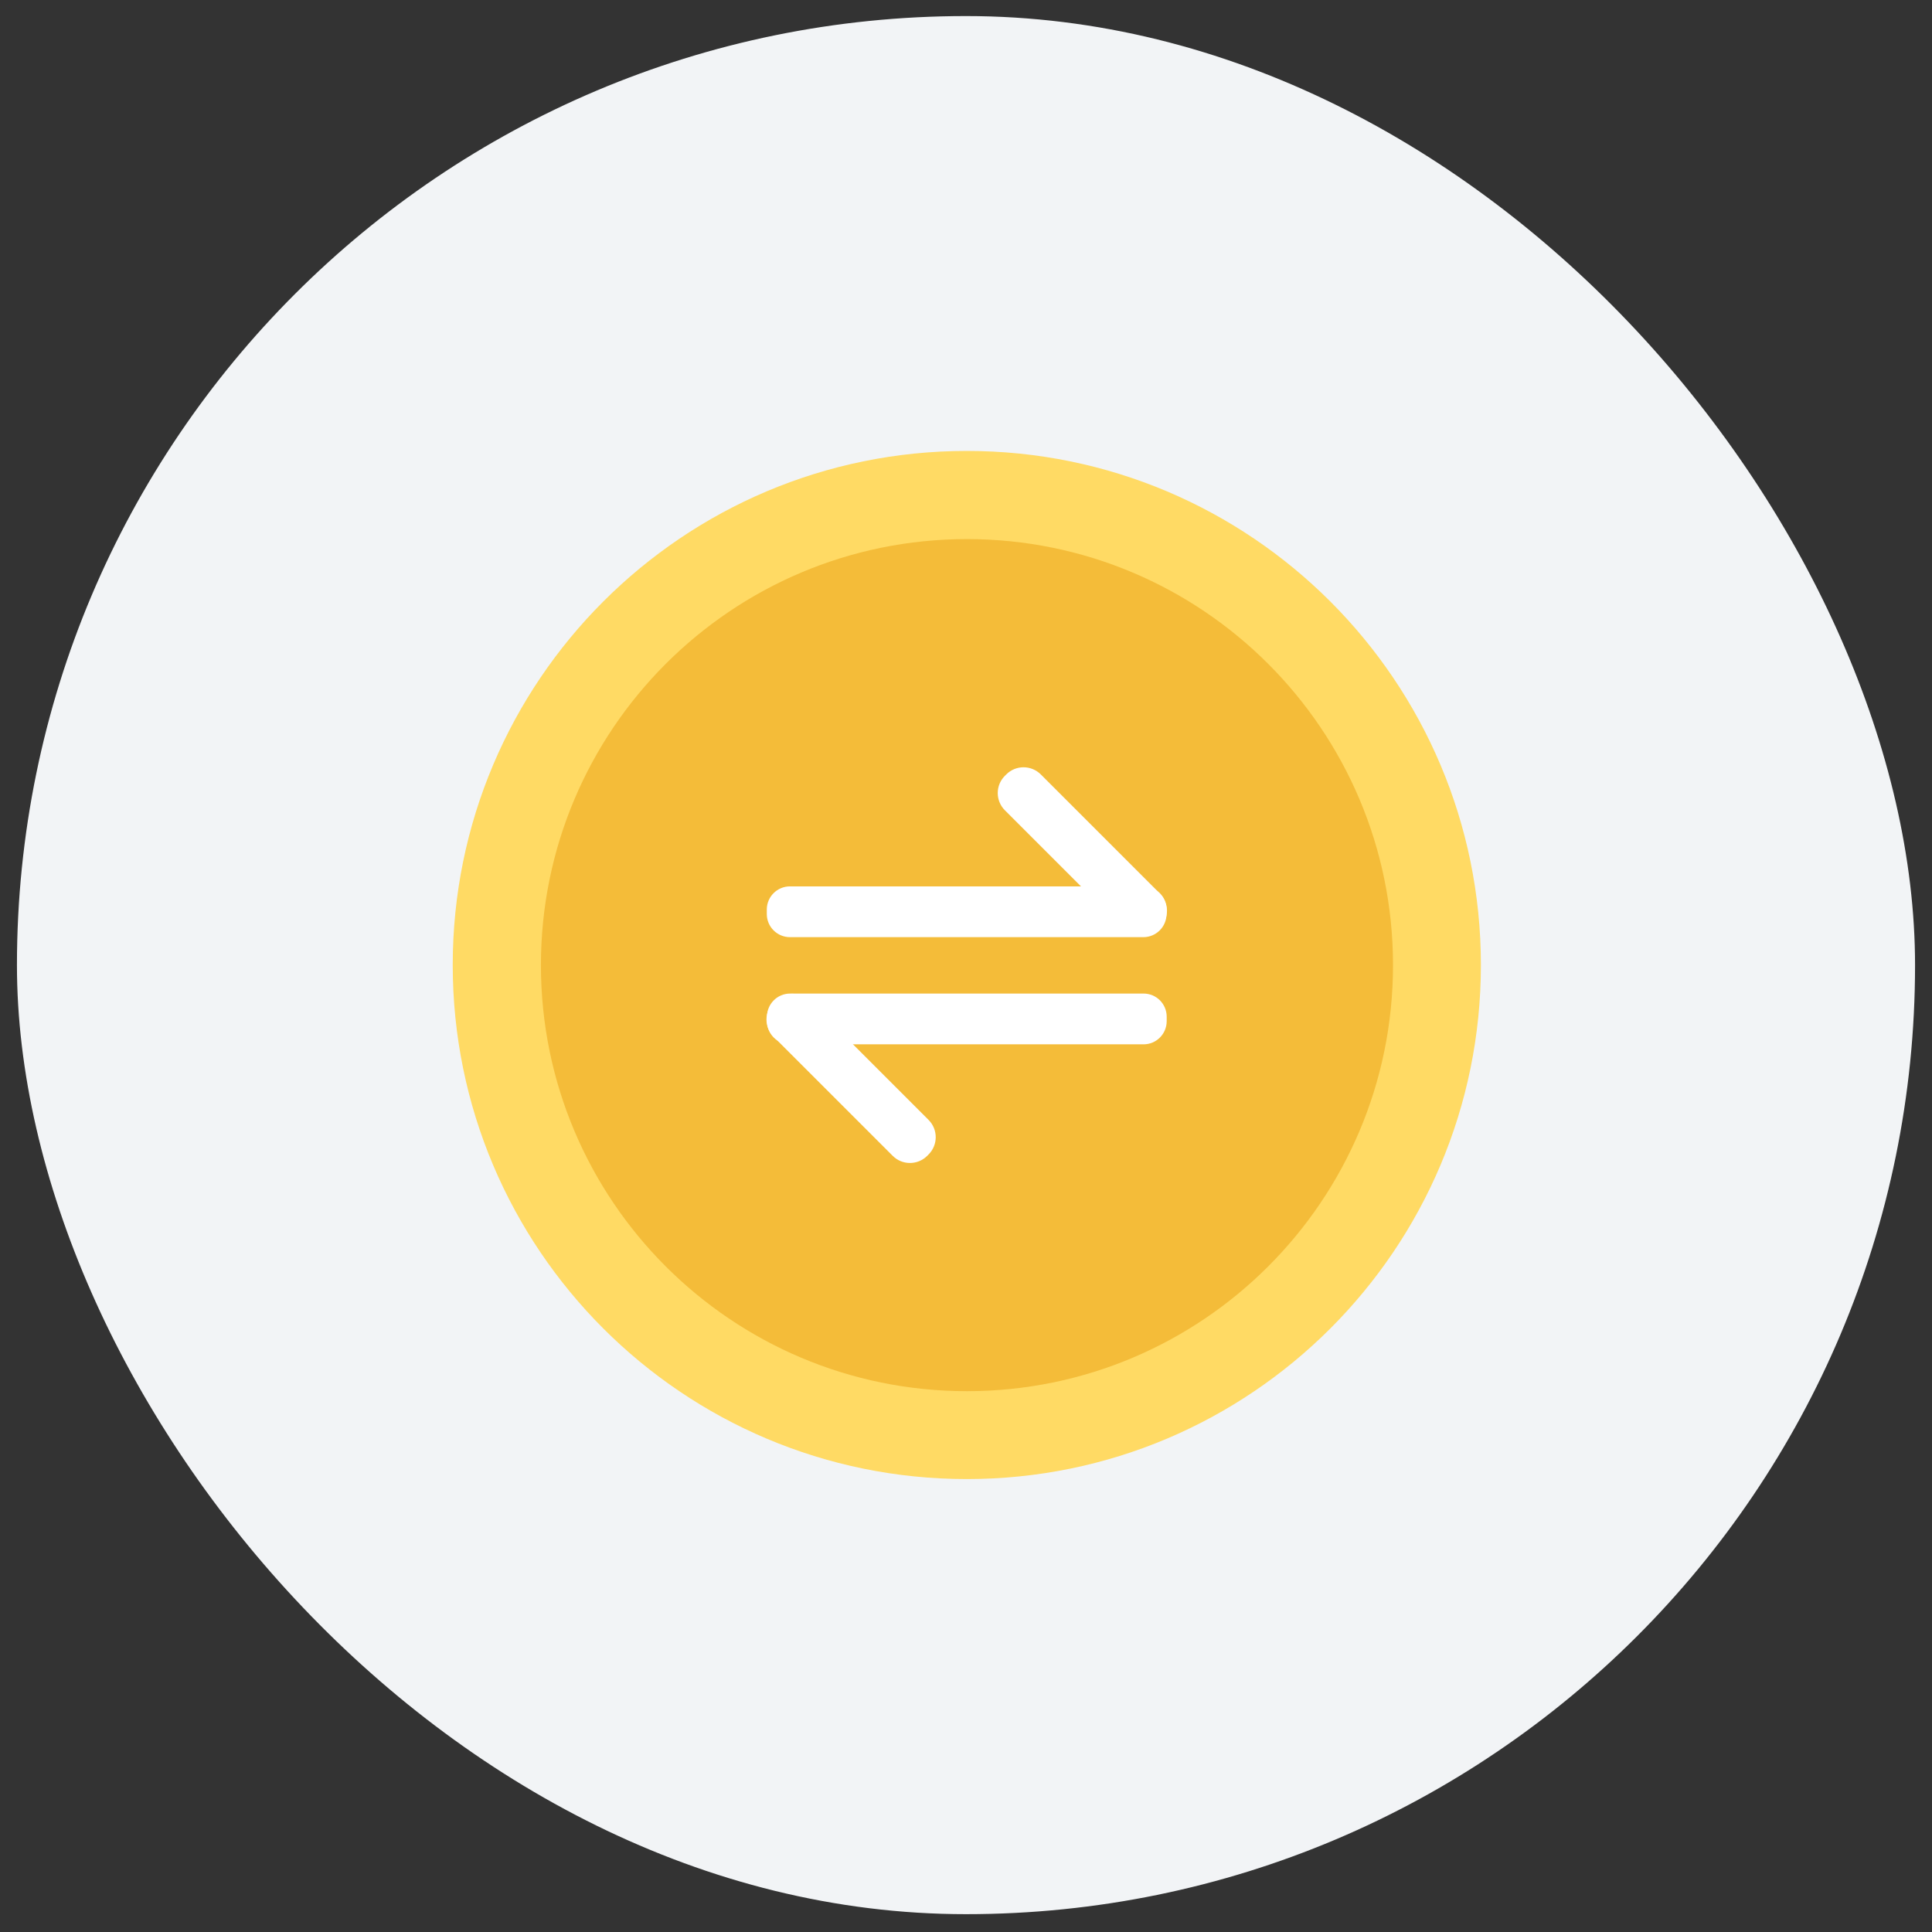
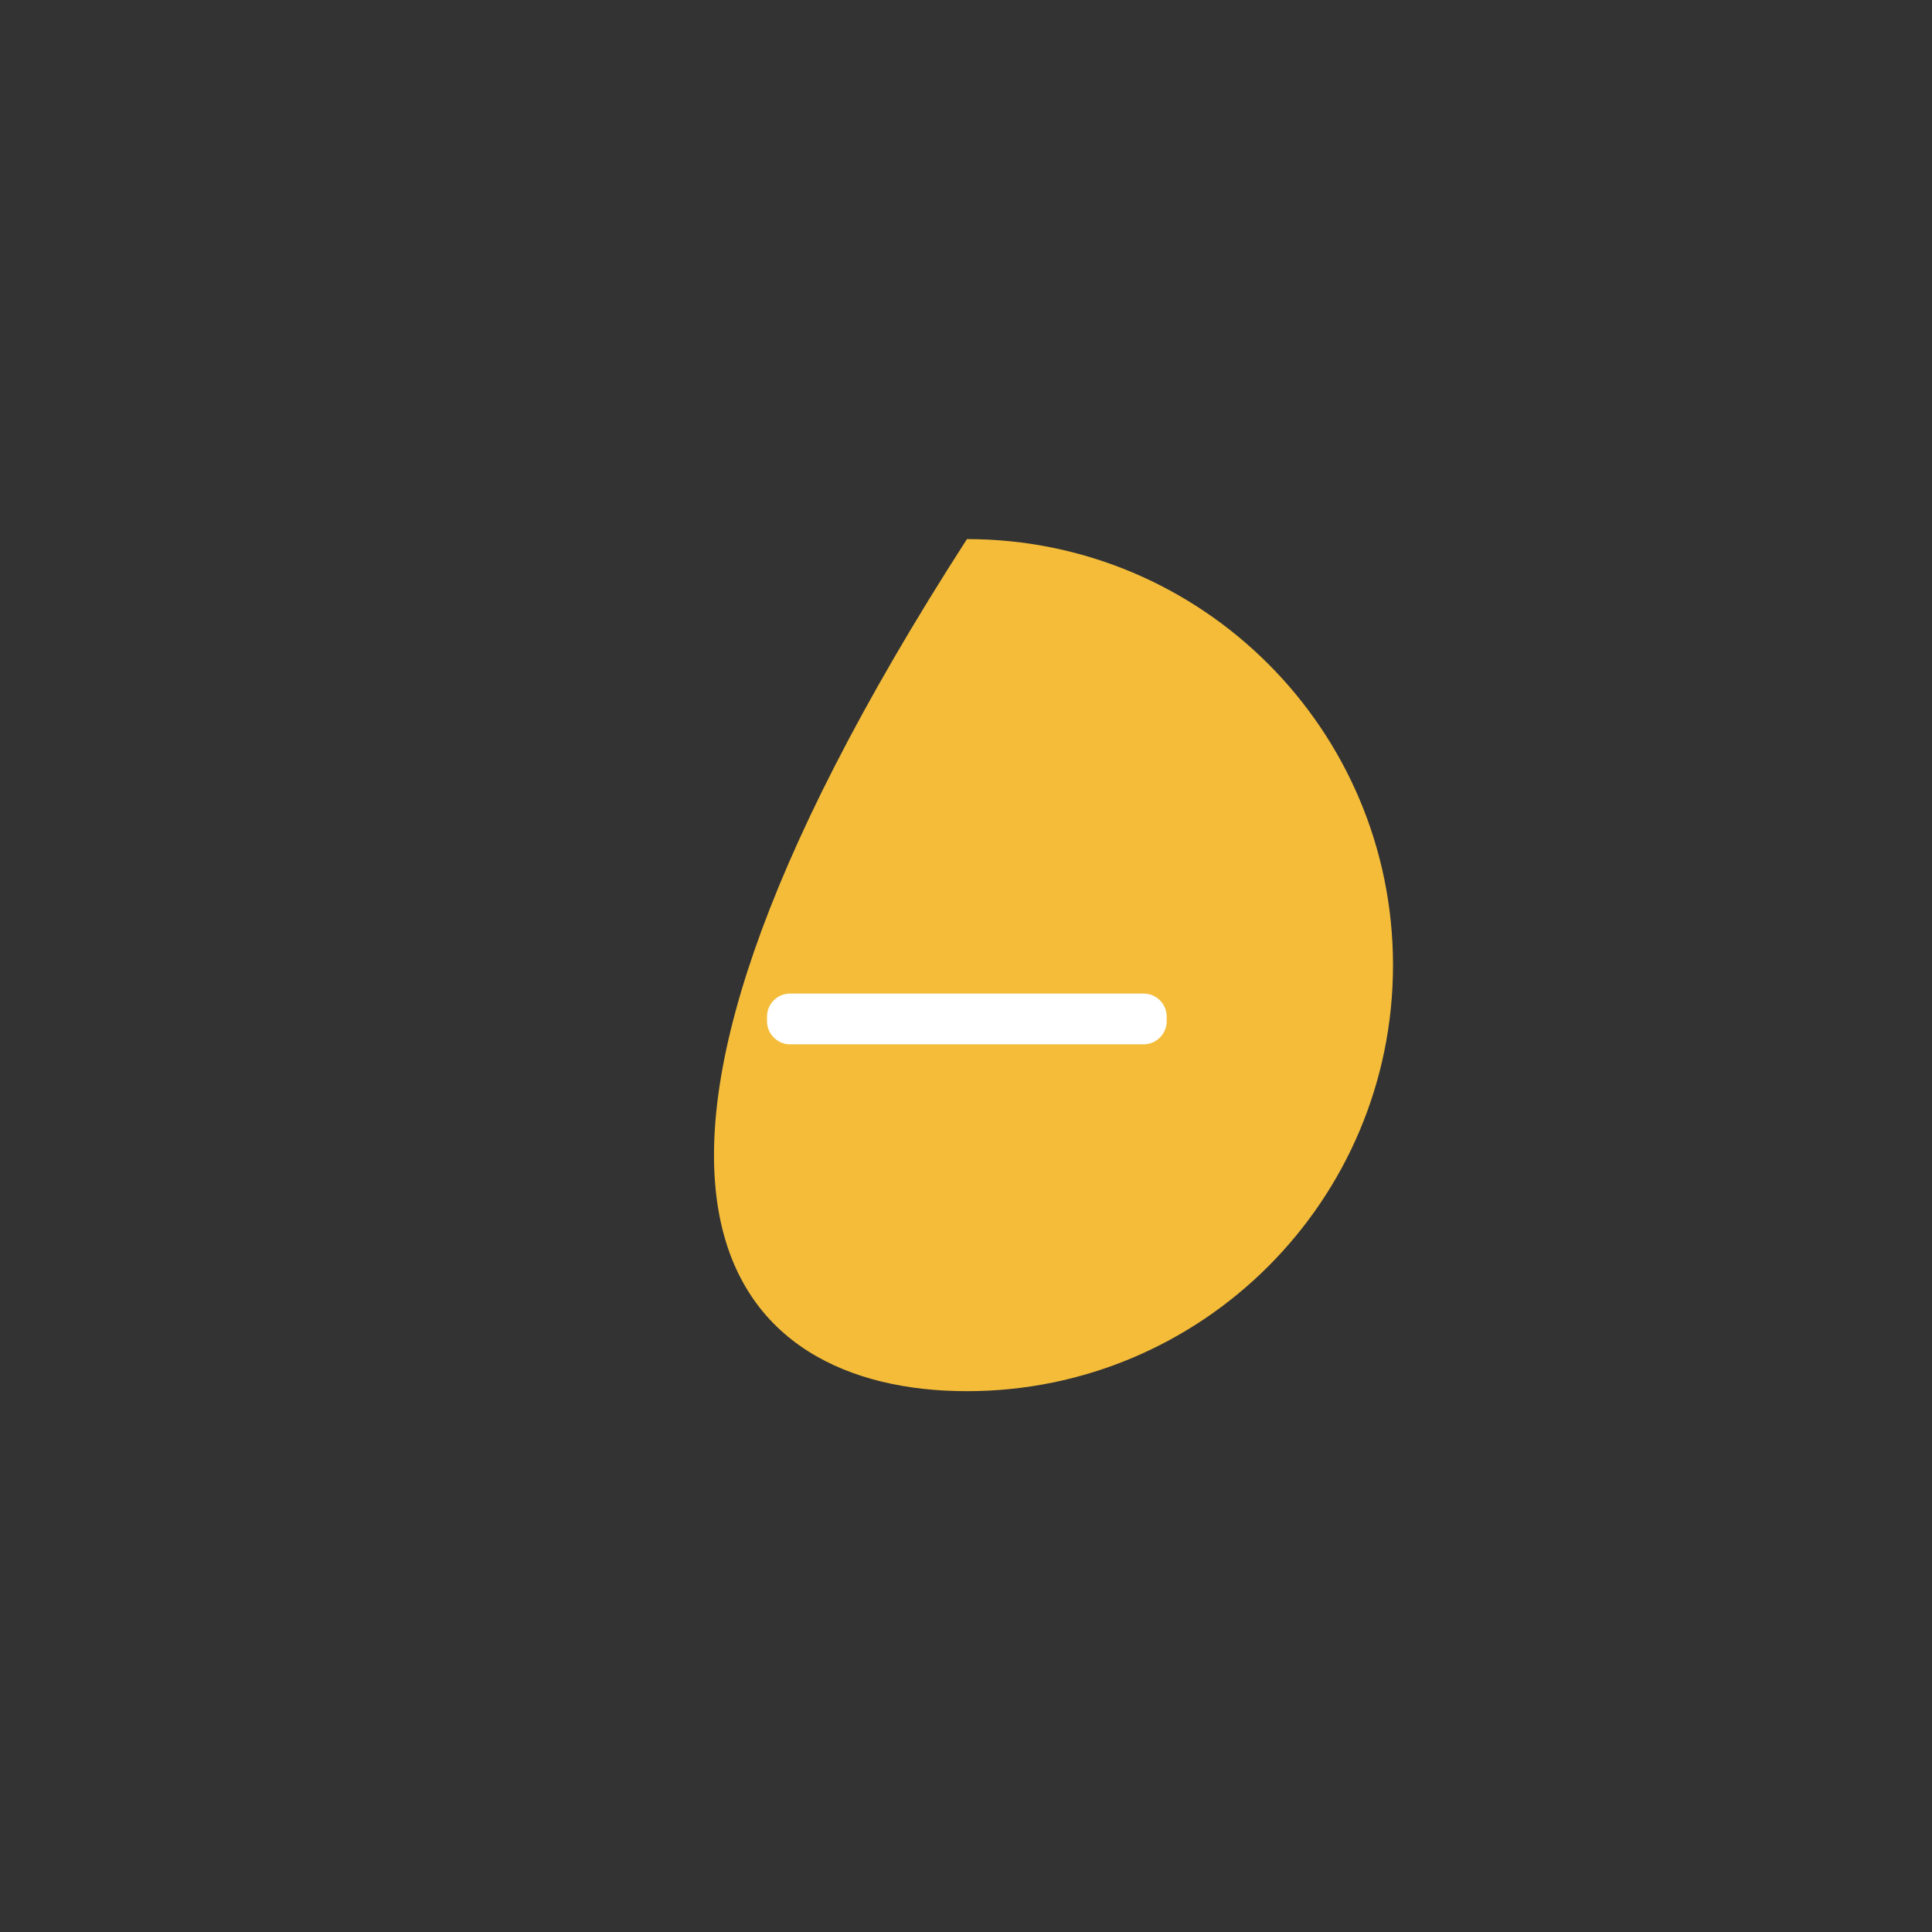
<svg xmlns="http://www.w3.org/2000/svg" width="57" height="57" viewBox="0 0 57 57" fill="none">
  <rect x="0" y="0" width="57" height="57" fill="#333333" stroke="none" />
  <g id="Frame 1707484505">
-     <rect x="0.5" y="0.474" width="56" height="56" rx="28" fill="#F2F4F6" />
    <g id="Group">
-       <path id="Vector" d="M28.524 43.637C36.9 43.637 43.691 36.847 43.691 28.47C43.691 20.094 36.9 13.304 28.524 13.304C20.148 13.304 13.357 20.094 13.357 28.47C13.357 36.847 20.148 43.637 28.524 43.637Z" fill="#FFDA64" />
-       <path id="Vector_2" d="M28.528 41.044C35.47 41.044 41.098 35.416 41.098 28.475C41.098 21.533 35.47 15.905 28.528 15.905C21.587 15.905 15.959 21.533 15.959 28.475C15.959 35.416 21.587 41.044 28.528 41.044Z" fill="#F4BC39" />
+       <path id="Vector_2" d="M28.528 41.044C35.47 41.044 41.098 35.416 41.098 28.475C41.098 21.533 35.47 15.905 28.528 15.905C15.959 35.416 21.587 41.044 28.528 41.044Z" fill="#F4BC39" />
      <g id="Group_2">
        <g id="Group_3">
-           <path id="Vector_3" d="M29.688 22.848L29.648 22.888C29.366 23.169 29.366 23.625 29.648 23.907L33.16 27.419C33.441 27.701 33.897 27.701 34.179 27.419L34.219 27.379C34.5 27.098 34.5 26.641 34.219 26.36L30.707 22.848C30.425 22.567 29.969 22.567 29.688 22.848Z" fill="white" />
-           <path id="Vector_4" d="M34.416 26.967V26.834C34.416 26.457 34.11 26.151 33.733 26.151H23.306C22.929 26.151 22.623 26.457 22.623 26.834V26.967C22.623 27.343 22.929 27.649 23.306 27.649H33.733C34.11 27.649 34.416 27.343 34.416 26.967Z" fill="white" />
-         </g>
+           </g>
        <g id="Group_4">
-           <path id="Vector_5" d="M27.356 34.1L27.396 34.06C27.677 33.779 27.677 33.323 27.396 33.041L23.884 29.529C23.602 29.248 23.146 29.248 22.865 29.529L22.825 29.569C22.543 29.851 22.543 30.307 22.825 30.588L26.337 34.1C26.618 34.382 27.074 34.382 27.356 34.1Z" fill="white" />
          <path id="Vector_6" d="M22.629 29.995V30.128C22.629 30.505 22.934 30.811 23.311 30.811H33.739C34.115 30.811 34.421 30.505 34.421 30.128V29.995C34.421 29.618 34.115 29.313 33.739 29.313H23.311C22.934 29.313 22.629 29.618 22.629 29.995Z" fill="white" />
        </g>
      </g>
    </g>
  </g>
</svg>